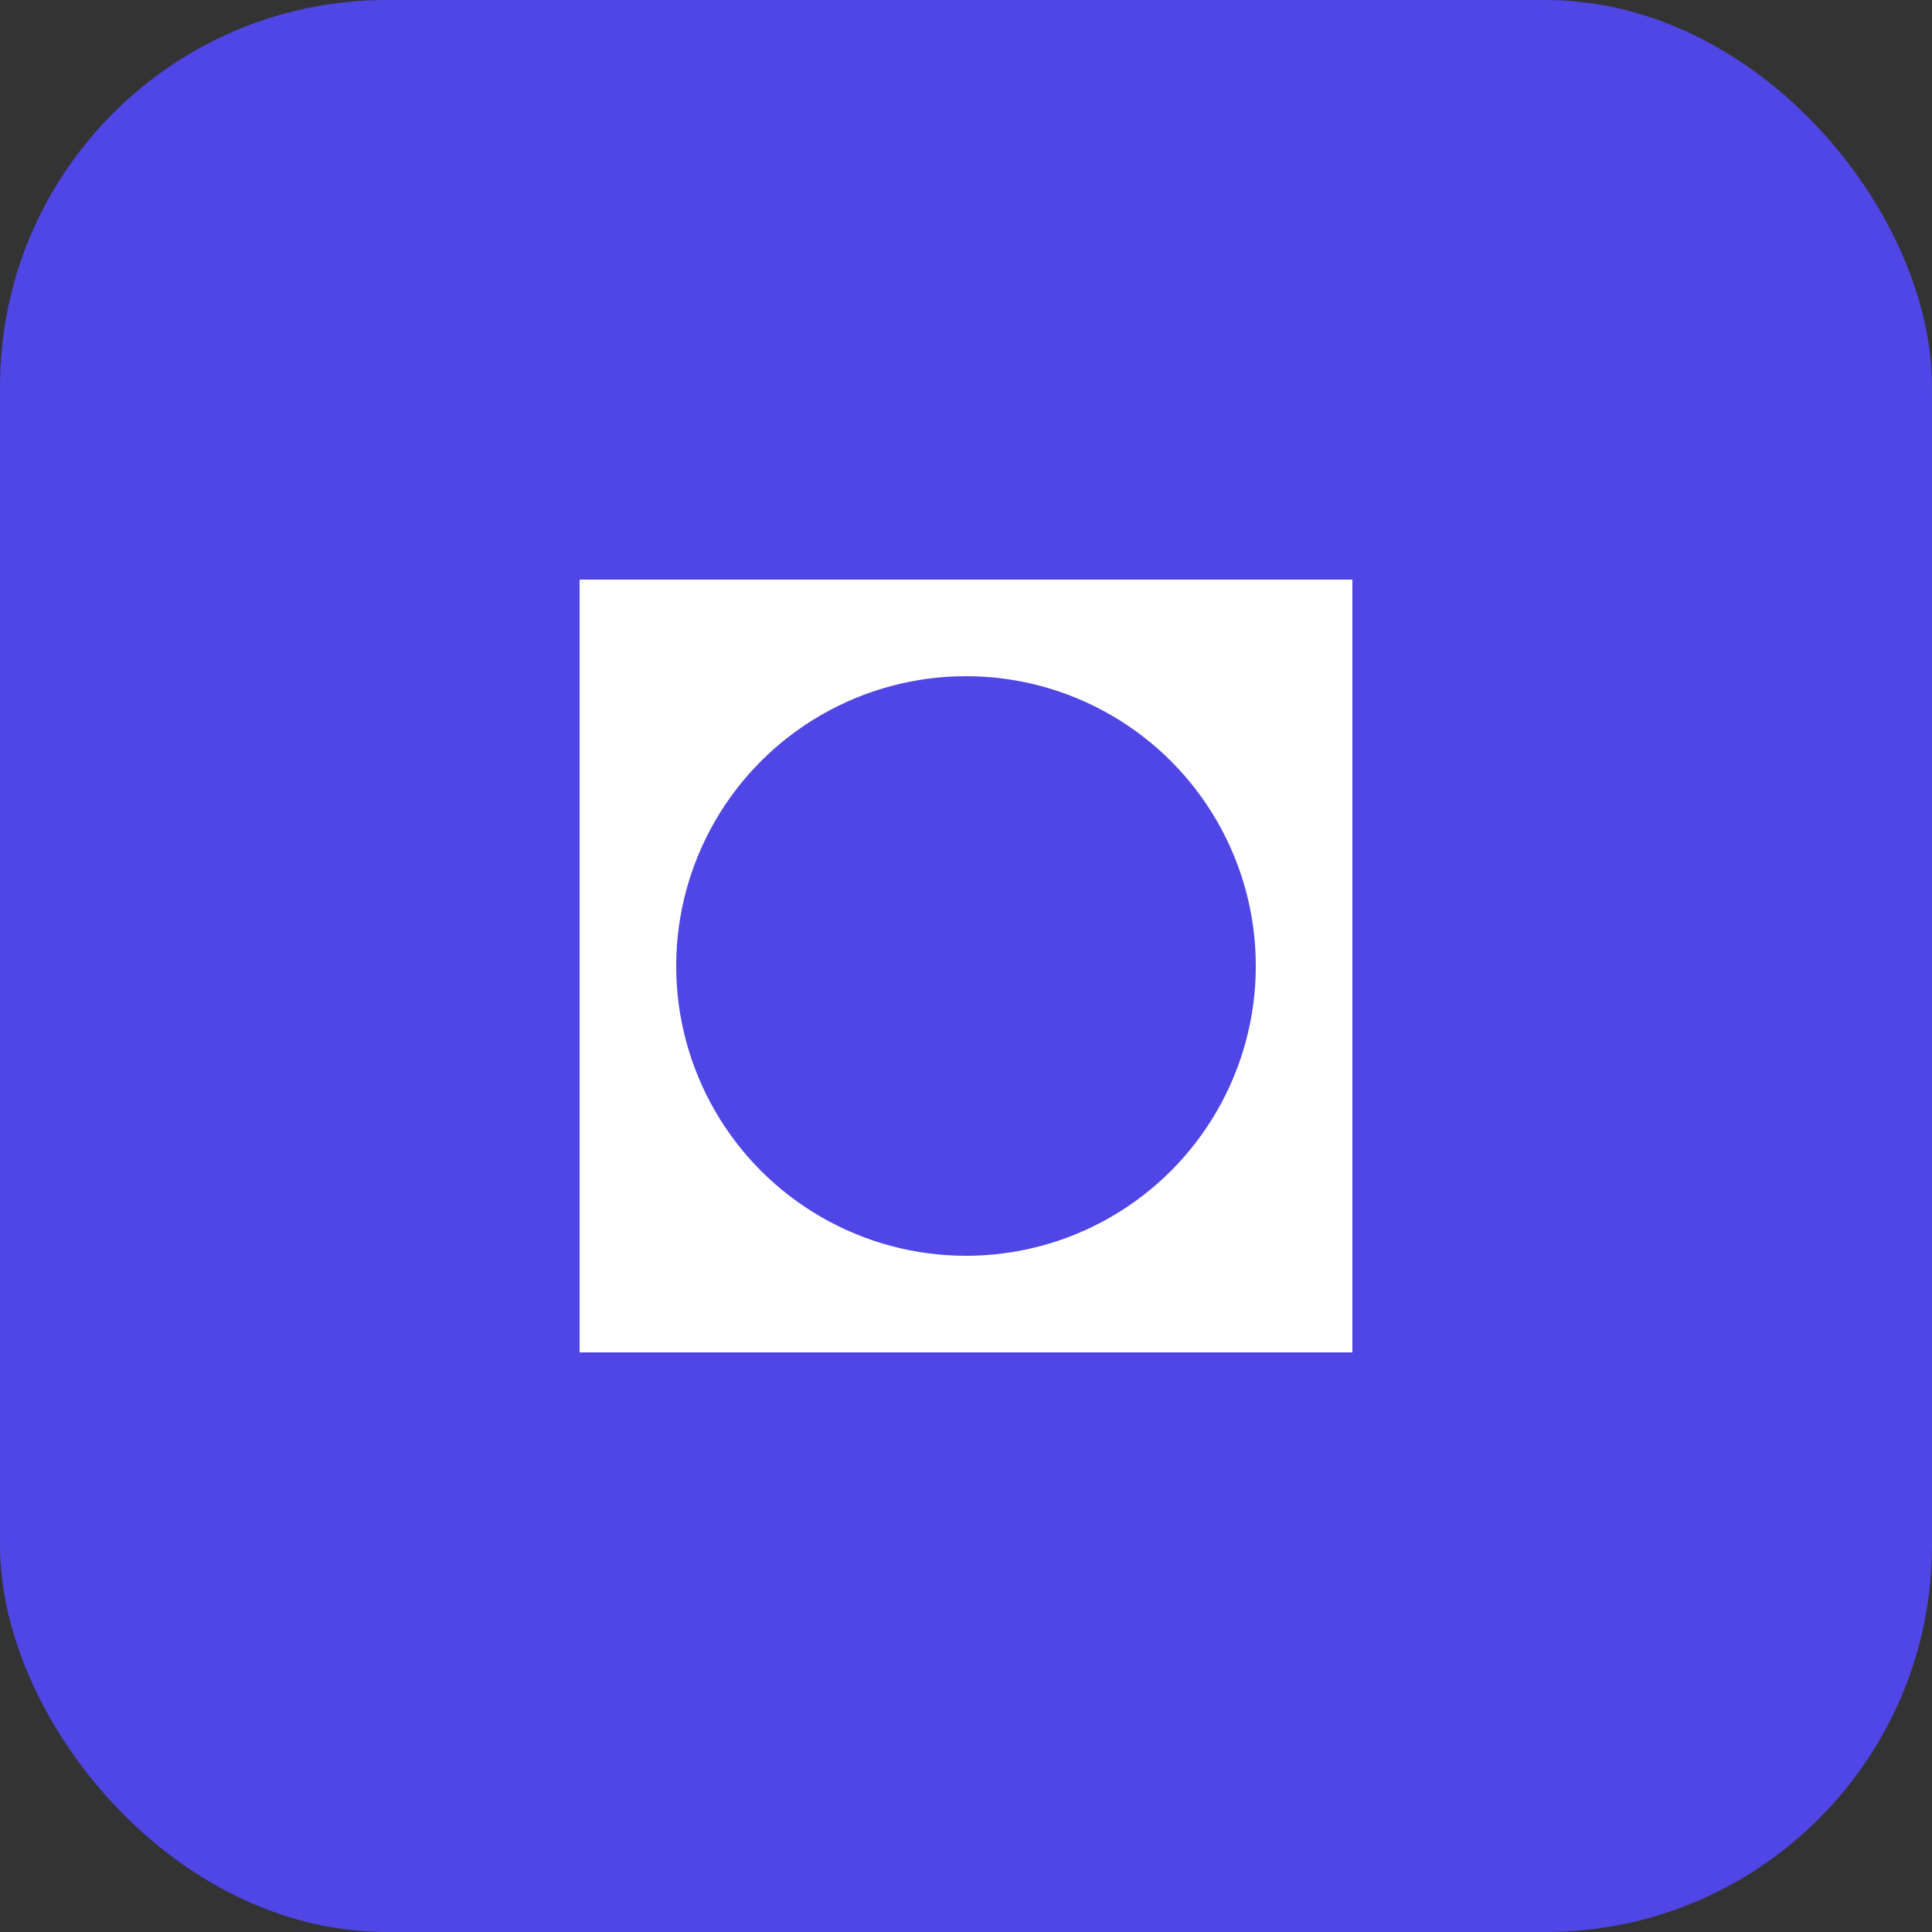
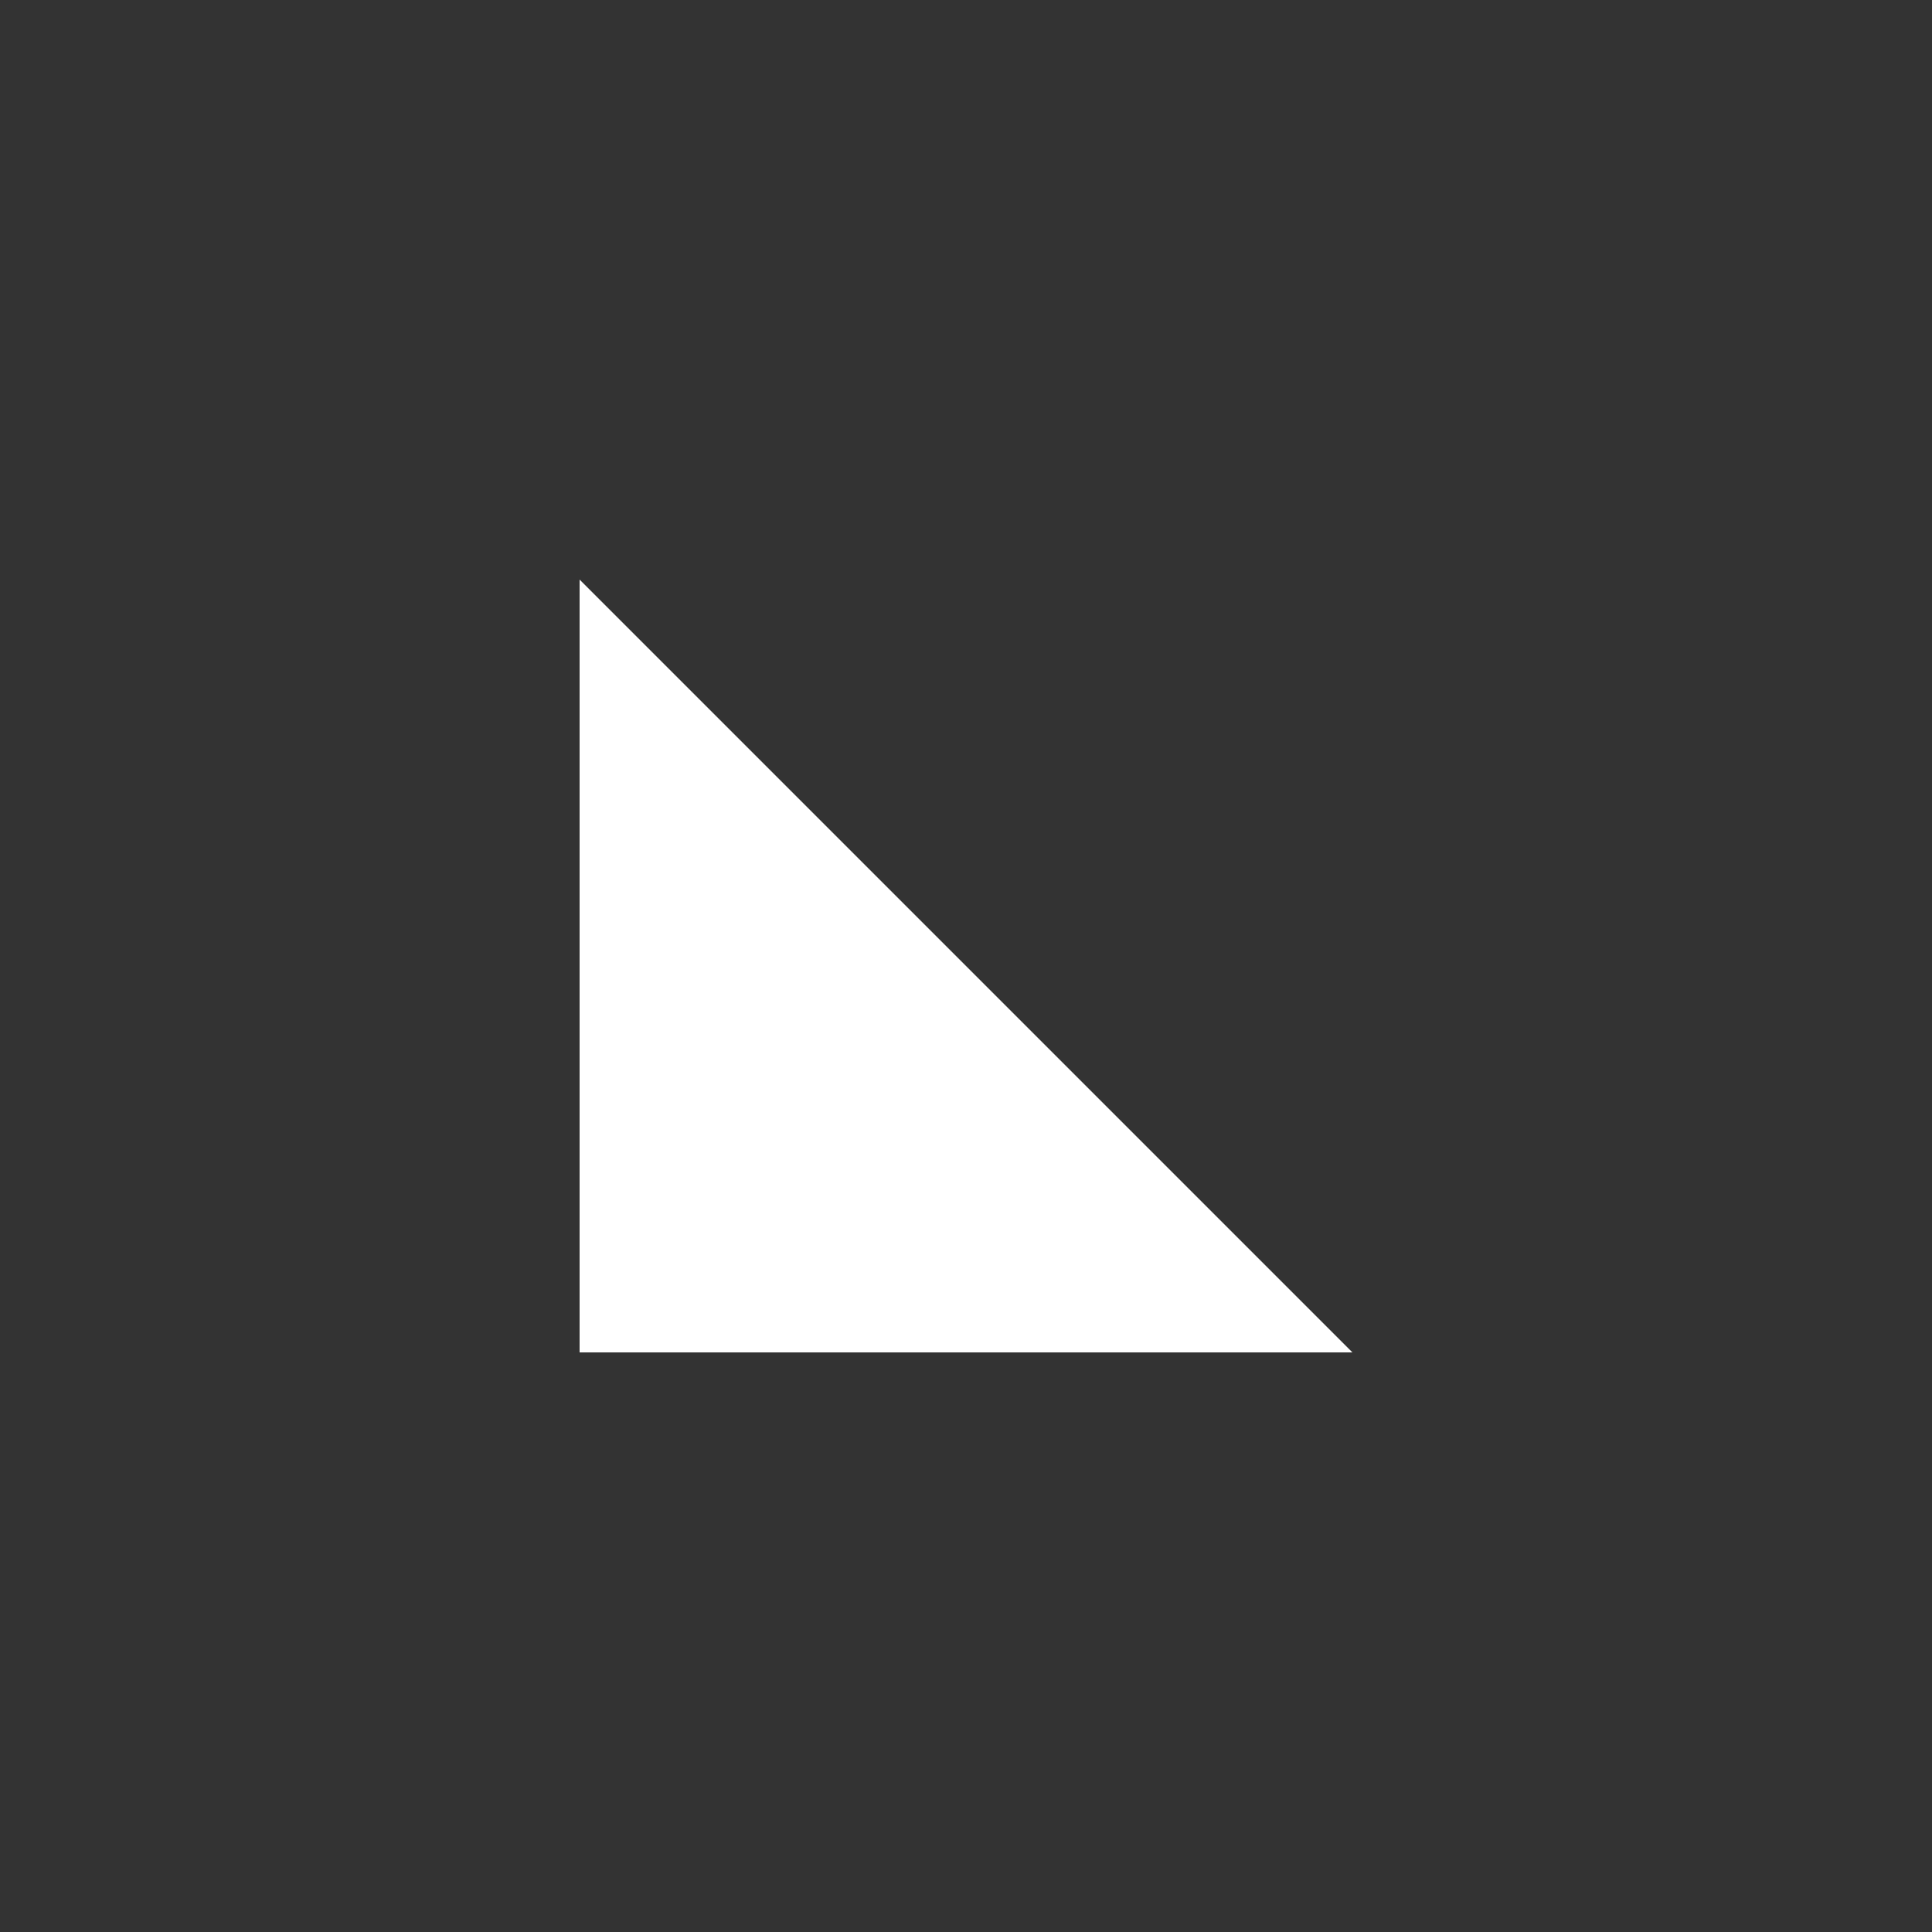
<svg xmlns="http://www.w3.org/2000/svg" viewBox="0 0 100 100">
  <rect x="0" y="0" width="100" height="100" fill="#333333" stroke="none" />
-   <rect width="100" height="100" rx="20" fill="#4f46e5" />
-   <path d="M30 30 L70 30 L70 70 L30 70 Z" fill="#ffffff" />
-   <circle cx="50" cy="50" r="15" fill="#4f46e5" />
+   <path d="M30 30 L70 70 L30 70 Z" fill="#ffffff" />
</svg>